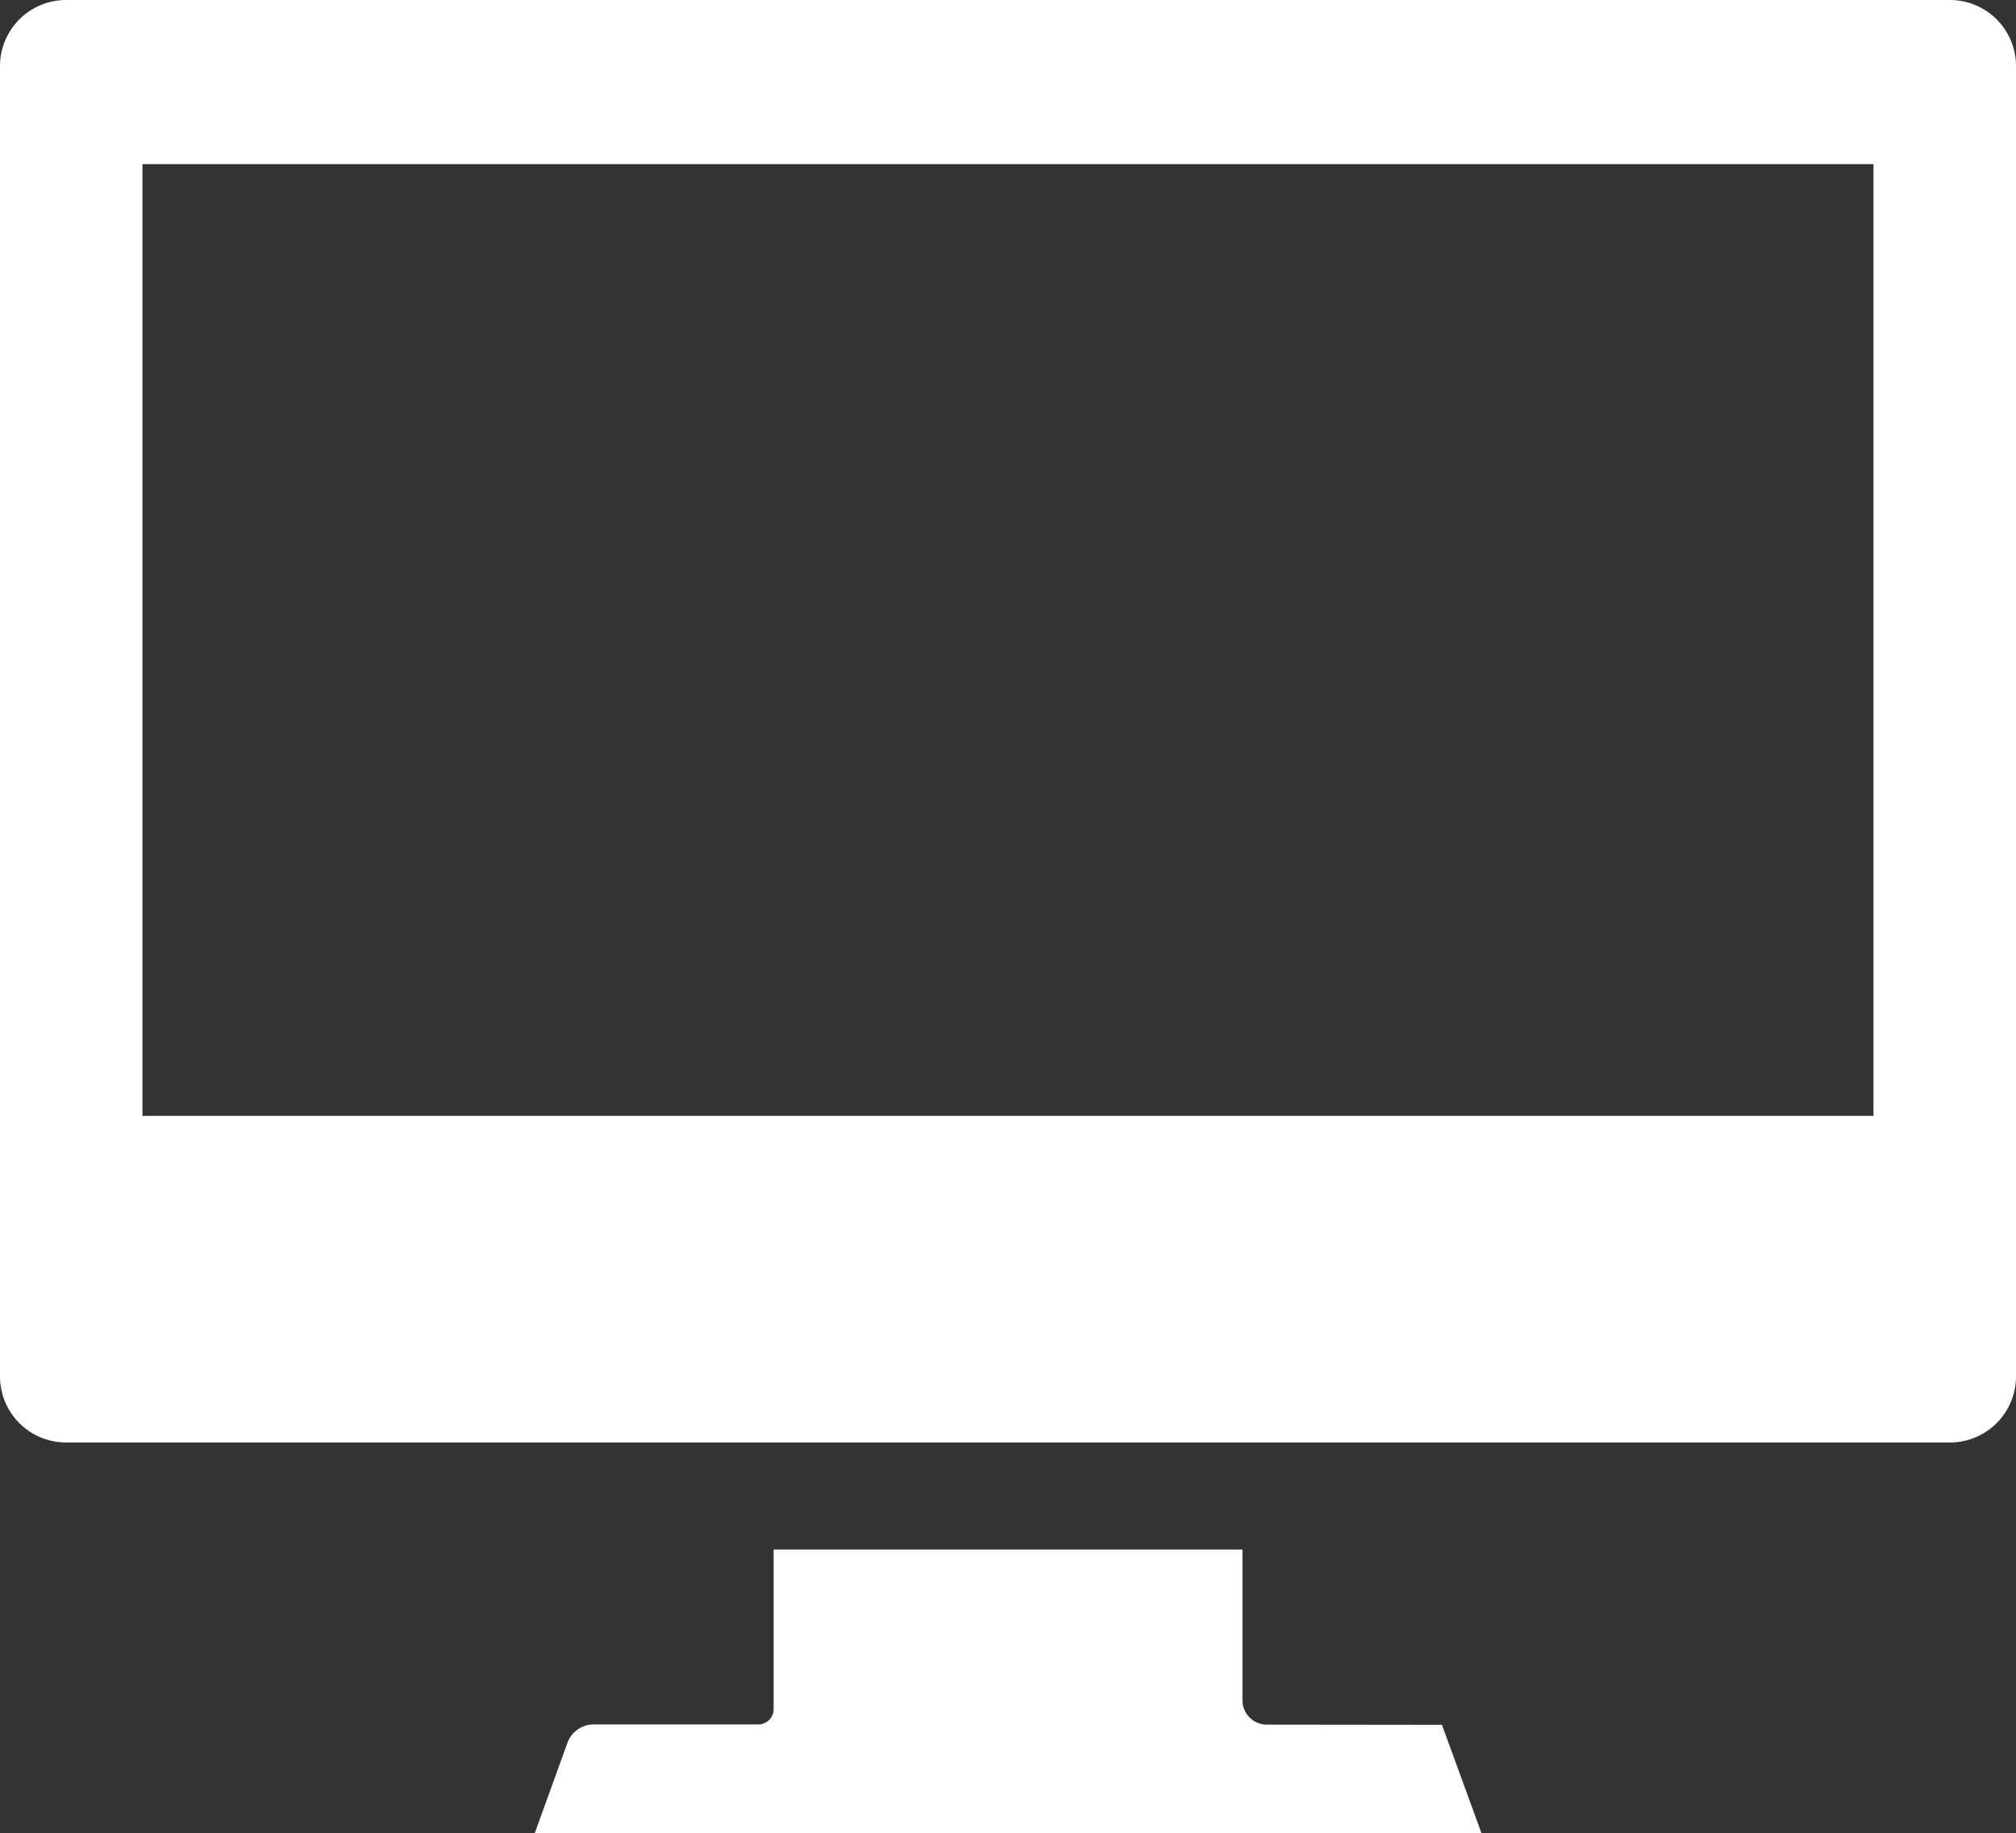
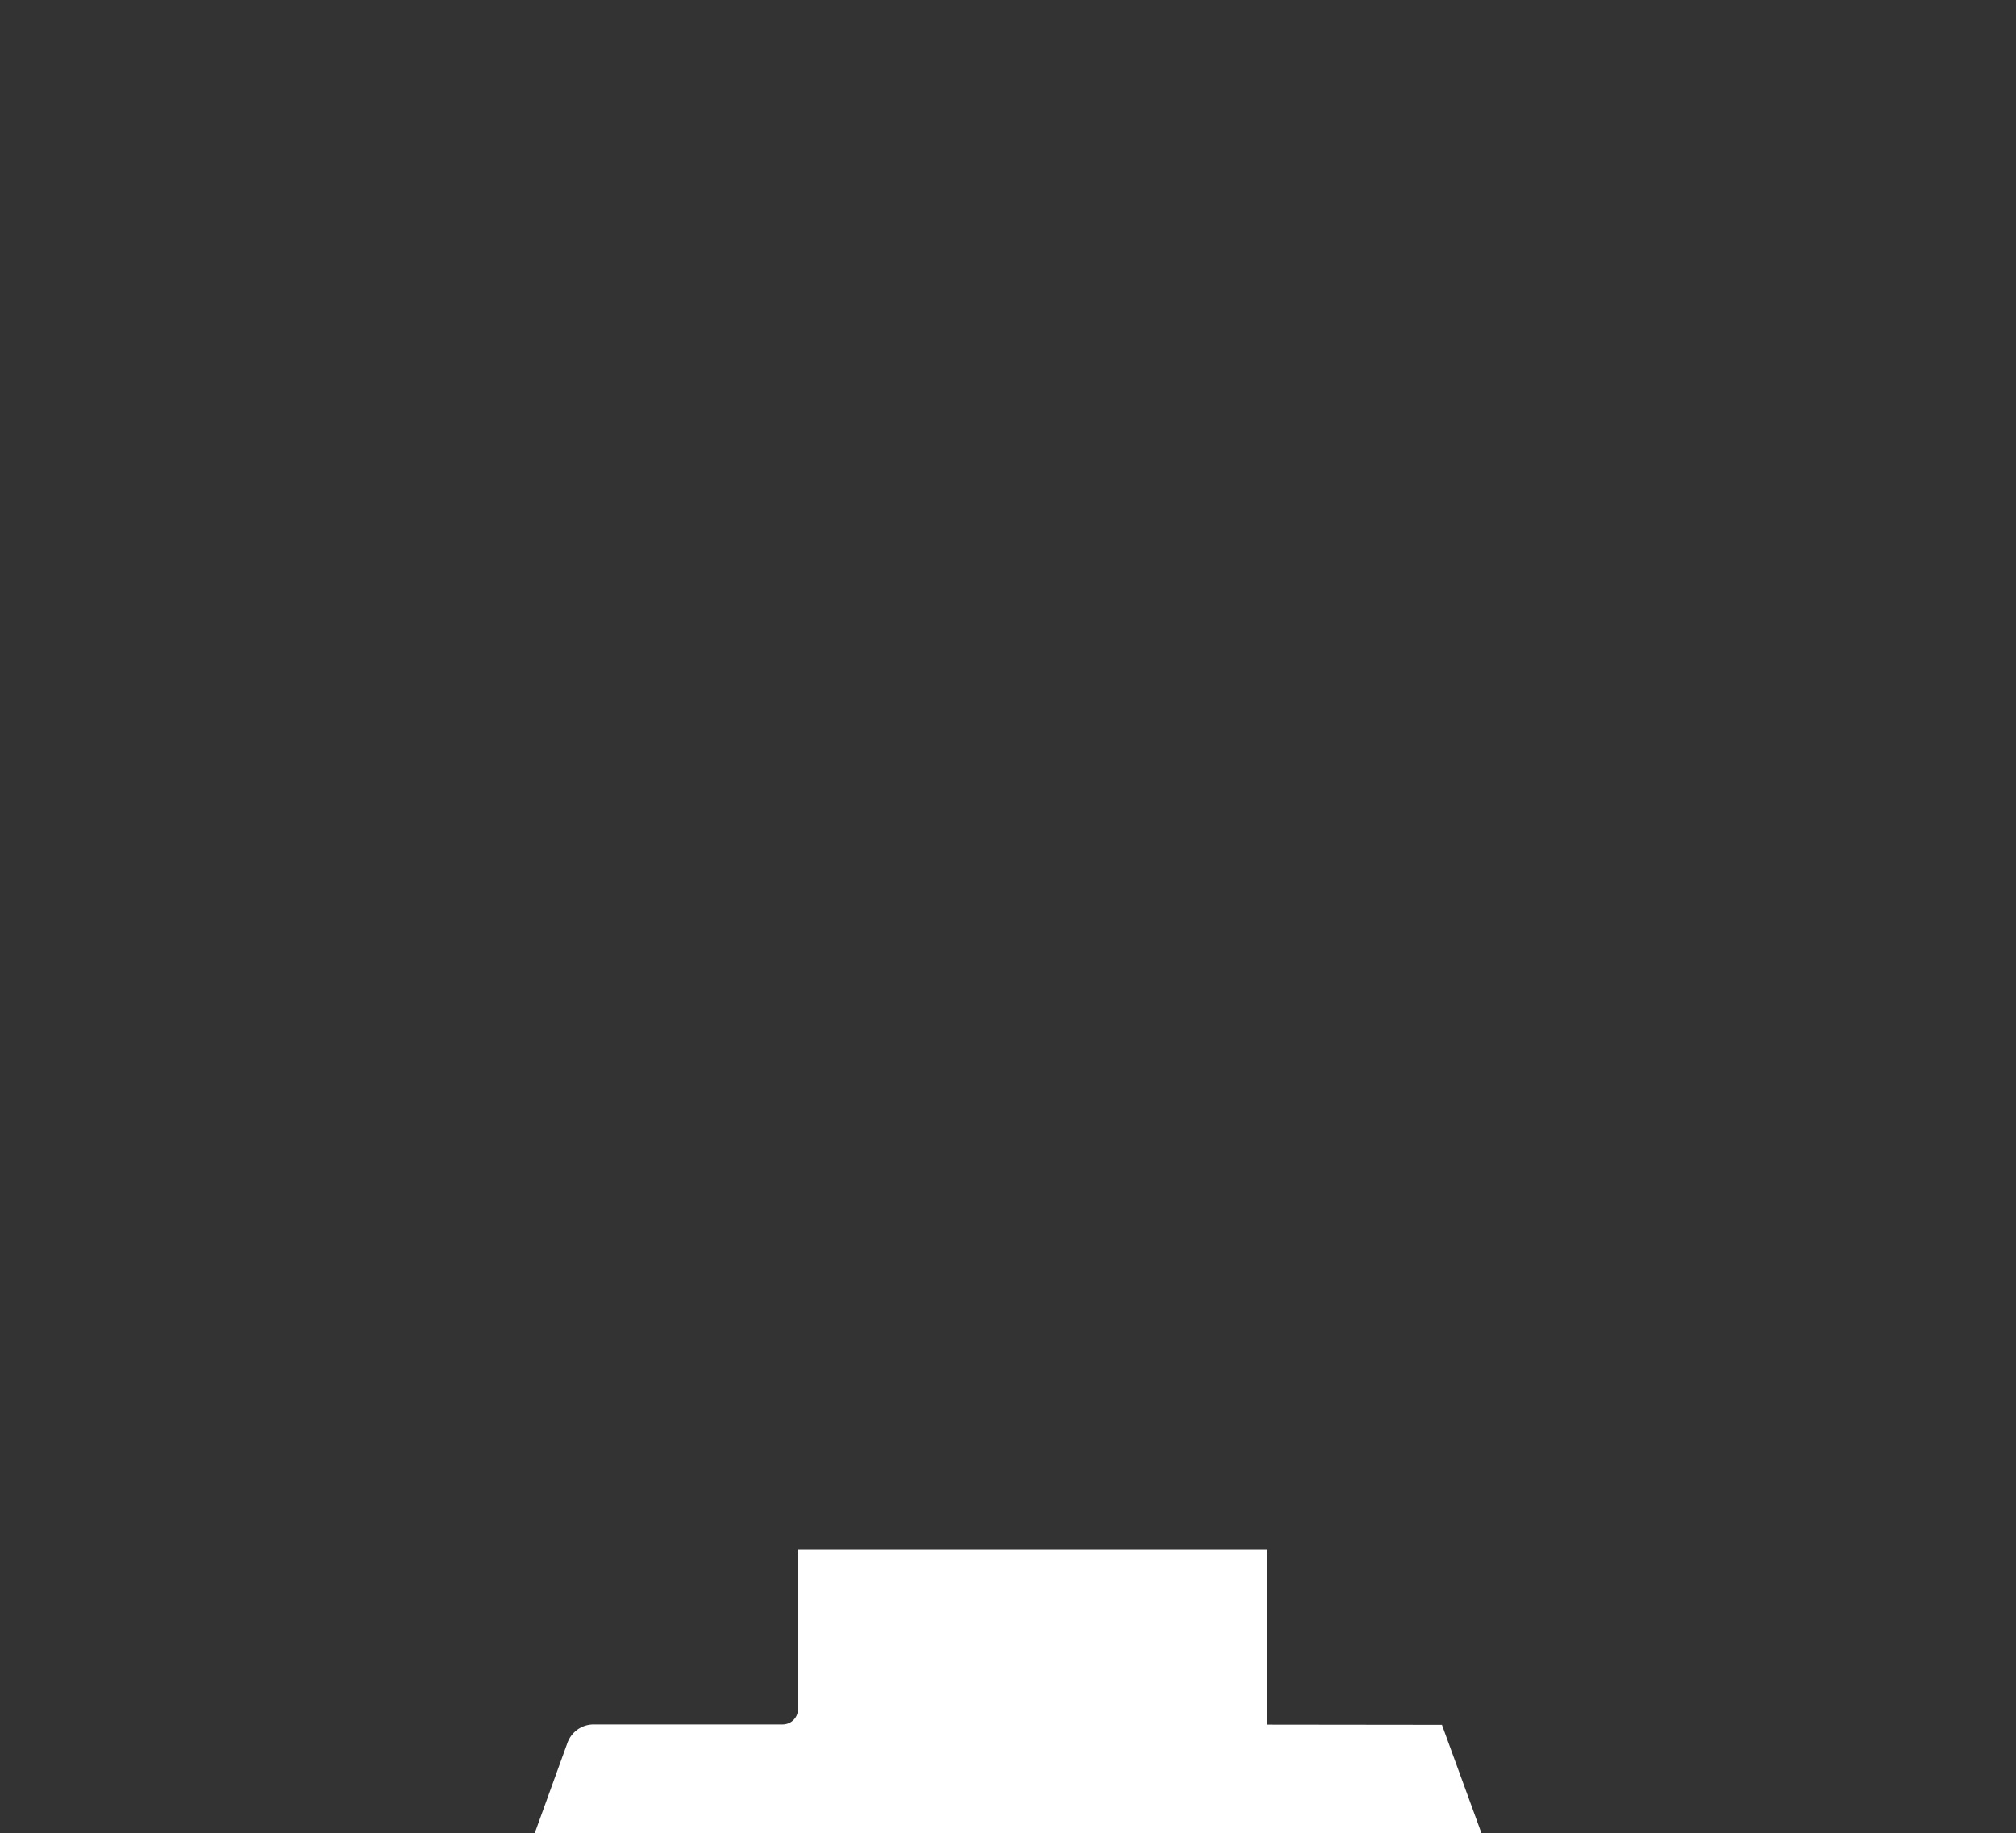
<svg xmlns="http://www.w3.org/2000/svg" id="icon_web-menu" width="20" height="18.185" viewBox="0 0 20 18.185">
  <rect x="0" y="0" width="20" height="18.185" fill="#333333" stroke="none" />
-   <path id="パス_7" data-name="パス 7" d="M19.345,23.23H.655A.656.656,0,0,0,0,23.885v13a.656.656,0,0,0,.655.655h18.69A.656.656,0,0,0,20,36.881v-13A.656.656,0,0,0,19.345,23.23ZM1.413,34.3V24.858H18.586V34.3H1.413Z" transform="translate(0 -23.23)" fill="#ffffff" />
-   <path id="パス_8" data-name="パス 8" d="M143.019,418.537a.242.242,0,0,1-.242-.242V416.8h-4.651v1.583a.152.152,0,0,1-.152.152H136.34a.277.277,0,0,0-.259.181l-.326.9h9.394l-.393-1.077Z" transform="translate(-130.451 -401.428)" fill="#ffffff" />
+   <path id="パス_8" data-name="パス 8" d="M143.019,418.537V416.8h-4.651v1.583a.152.152,0,0,1-.152.152H136.34a.277.277,0,0,0-.259.181l-.326.9h9.394l-.393-1.077Z" transform="translate(-130.451 -401.428)" fill="#ffffff" />
</svg>